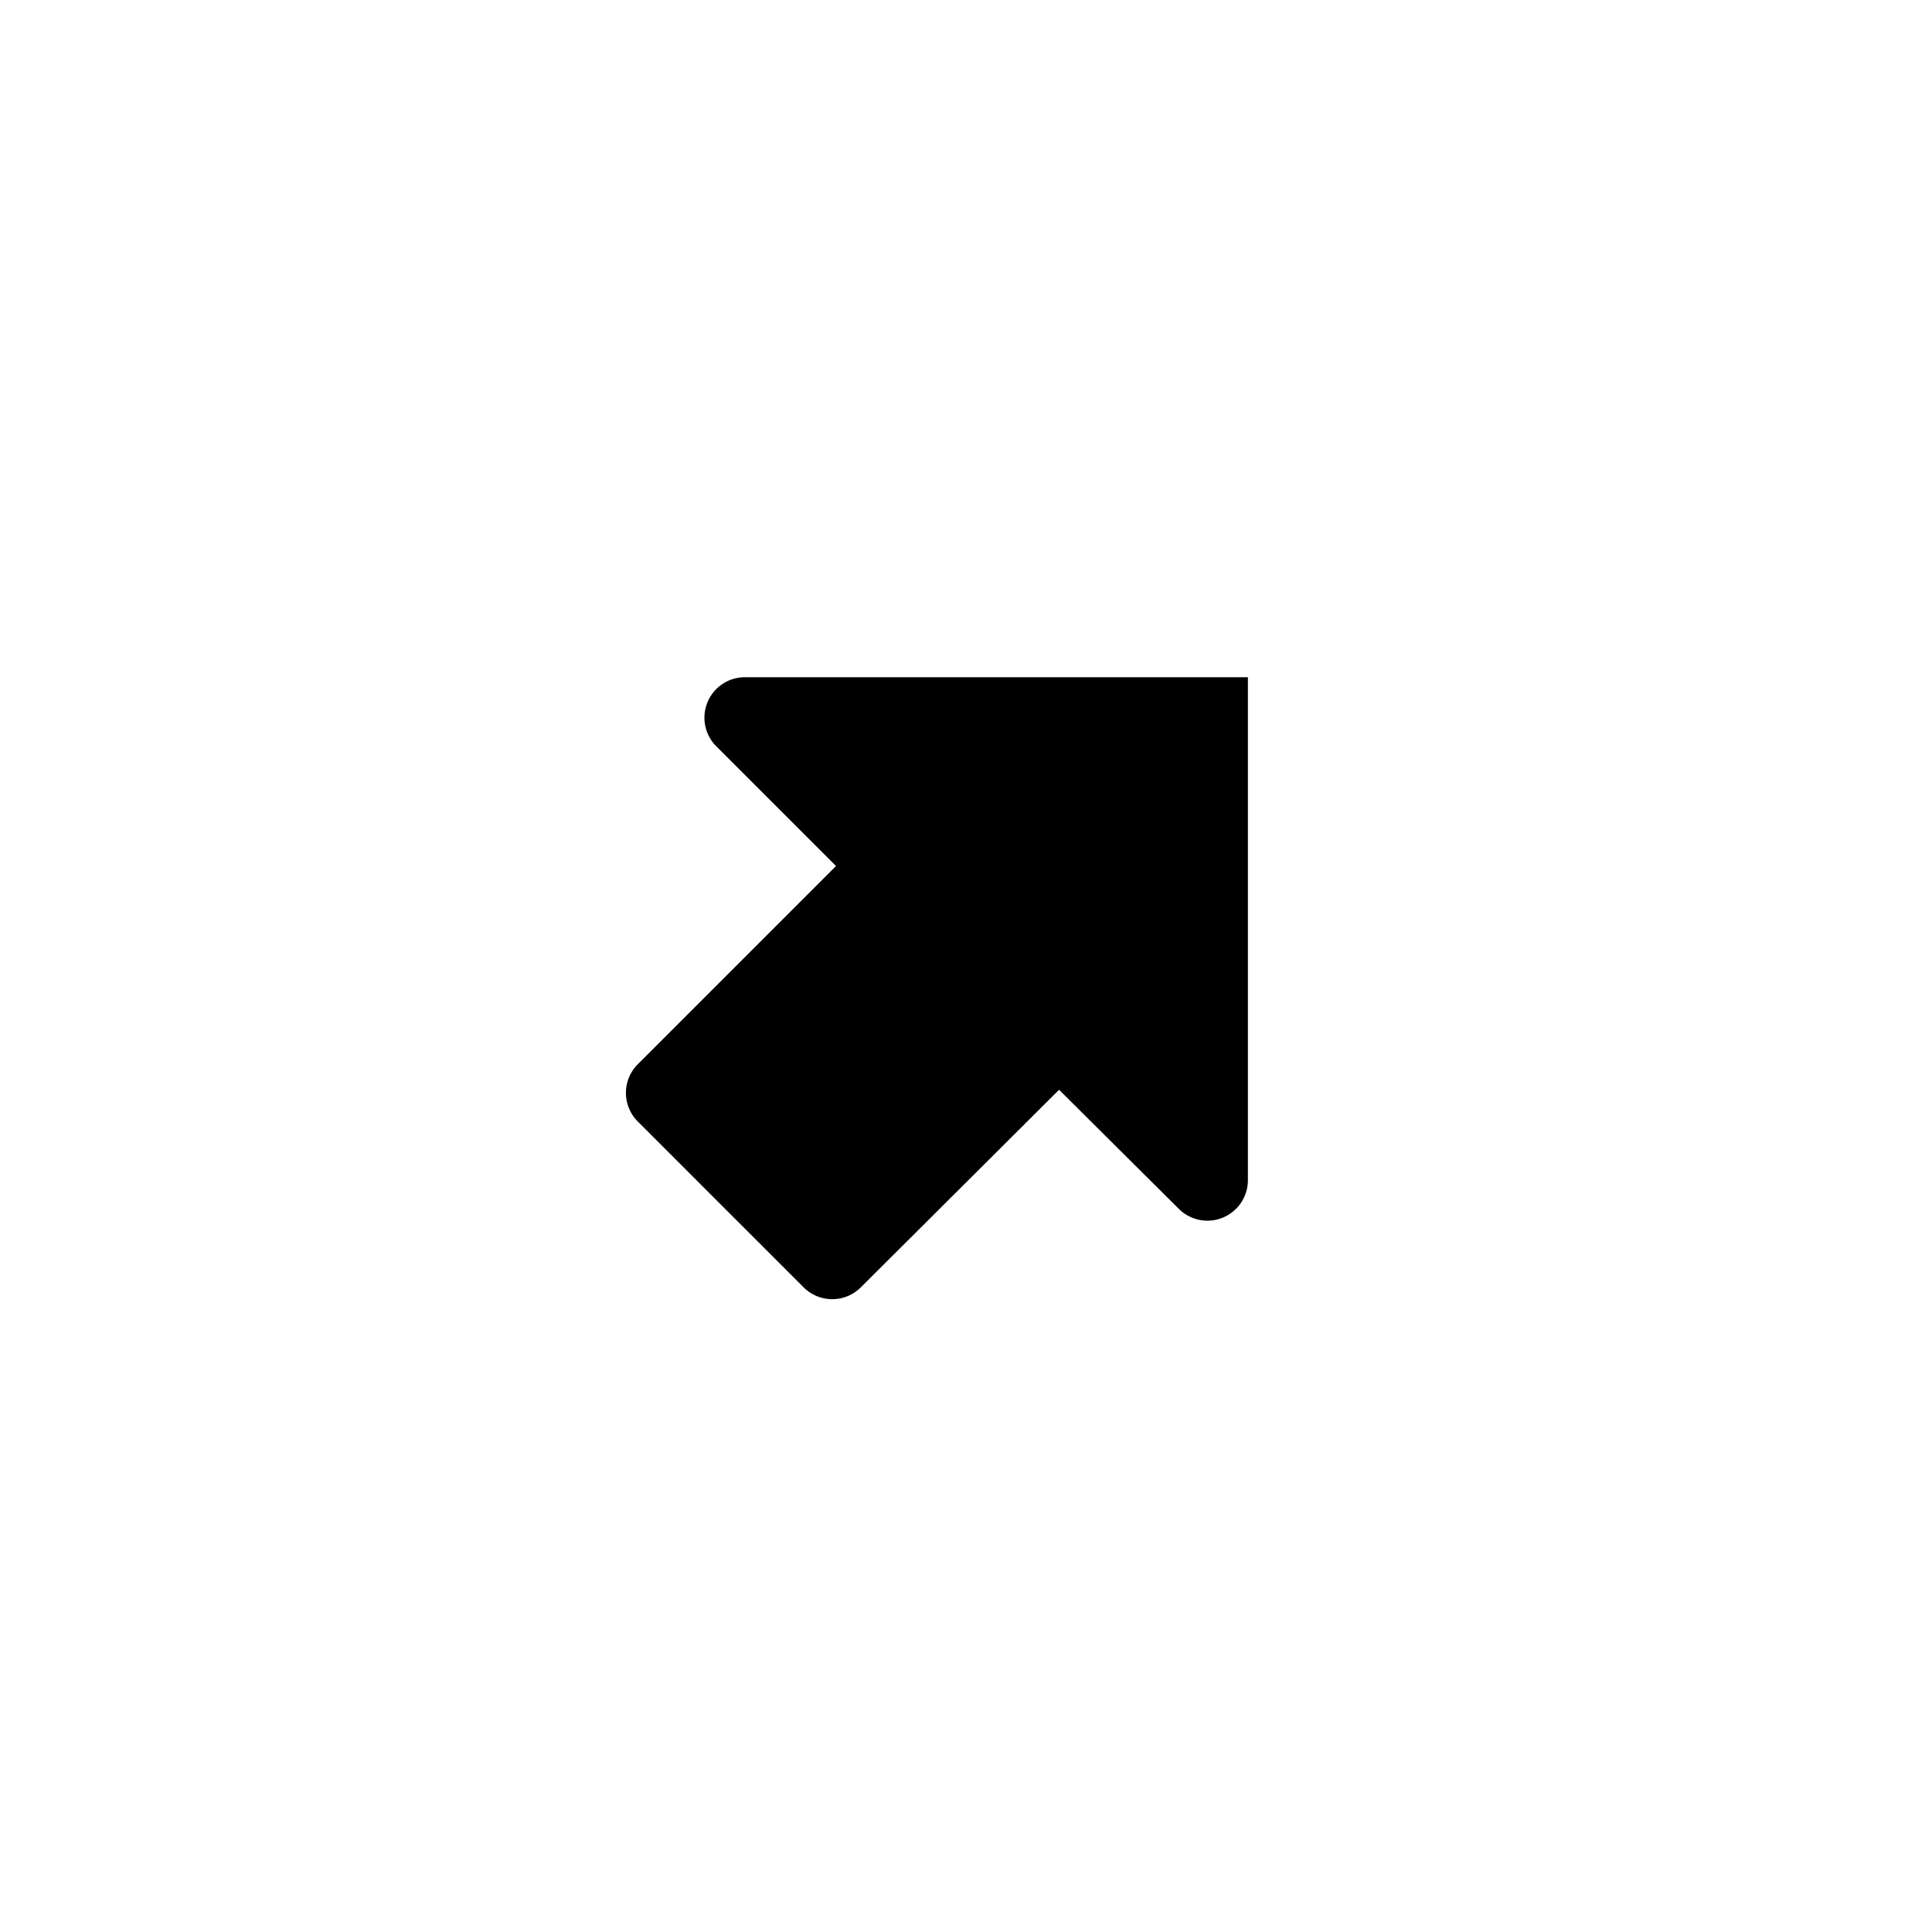
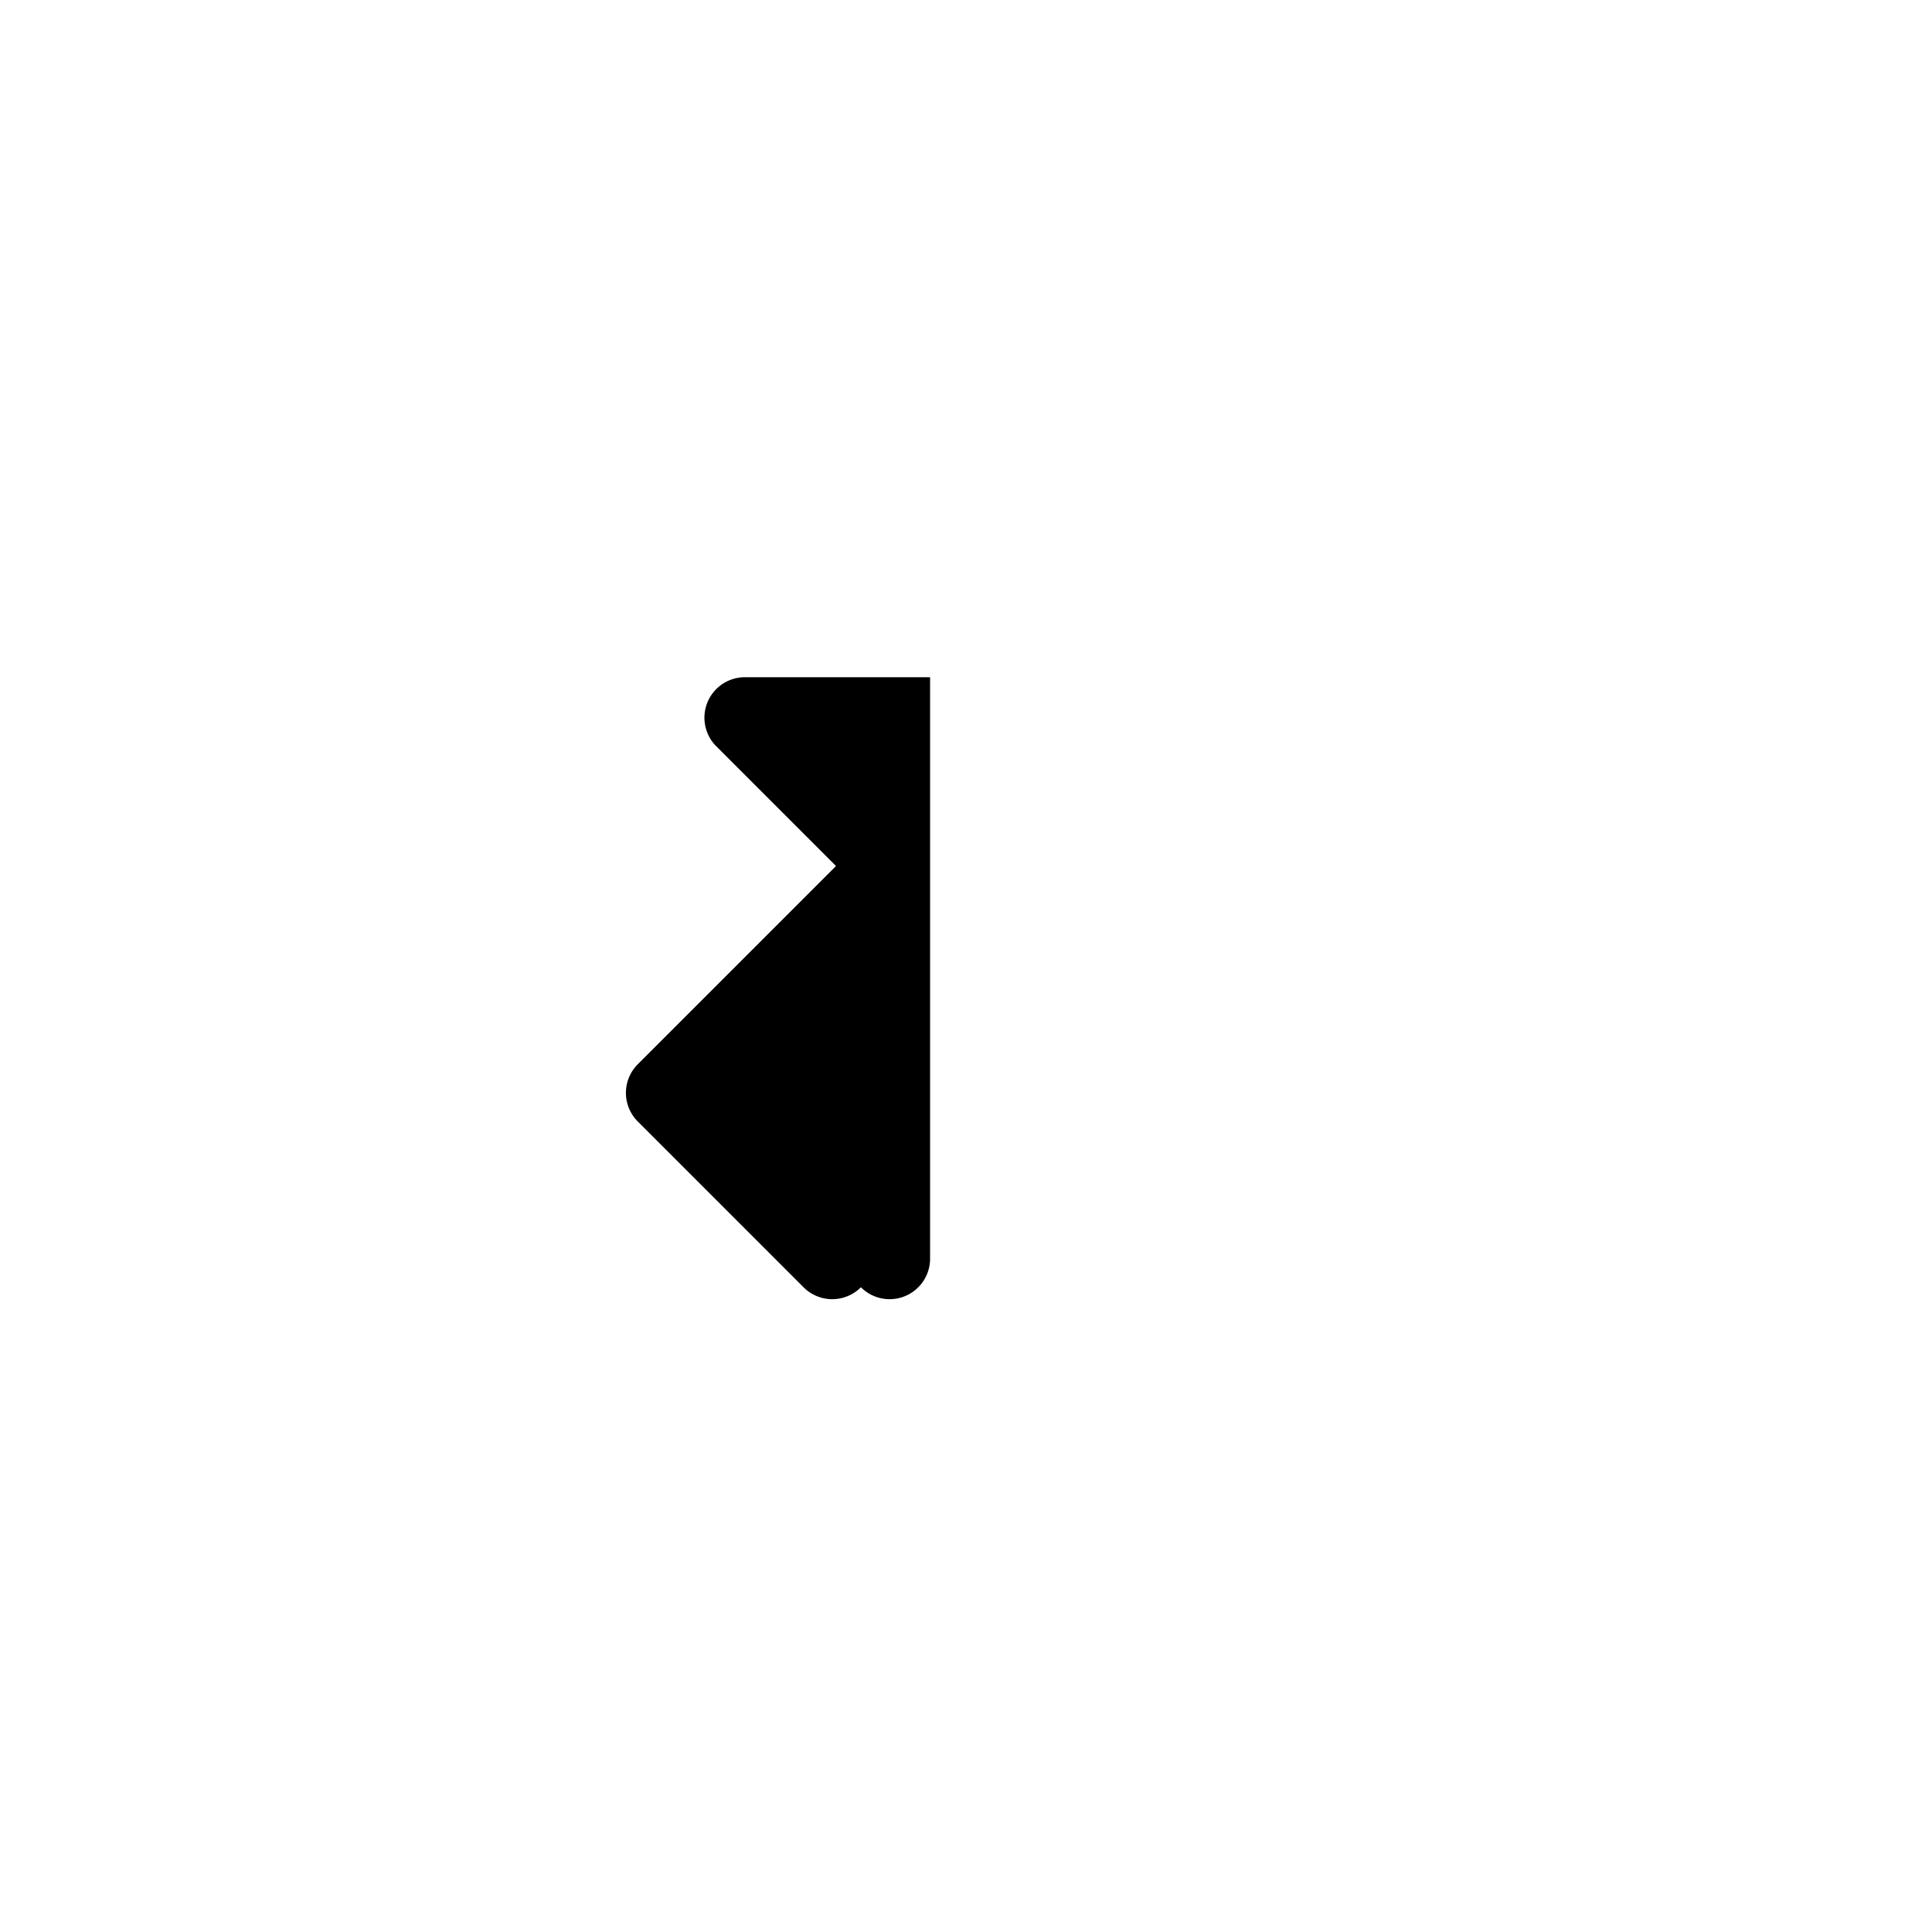
<svg xmlns="http://www.w3.org/2000/svg" viewBox="0 0 86.87 86.87">
  <defs>
    <style>.cls-1{fill:none;}</style>
  </defs>
  <title>Extern_s</title>
  <g id="Ebene_2" data-name="Ebene 2">
    <g id="Ebene_1-2" data-name="Ebene 1">
-       <circle class="cls-1" cx="43.43" cy="43.43" r="43.43" />
-       <path d="M33.5,30.45a1.82,1.82,0,0,0-1.29,3.11l5.38,5.38-8.91,8.91a1.82,1.82,0,0,0,0,2.58l7.45,7.45a1.82,1.82,0,0,0,2.58,0L47.62,49,53,54.35a1.82,1.82,0,0,0,3.11-1.29V30.45Z" />
+       <path d="M33.5,30.45a1.82,1.82,0,0,0-1.29,3.11l5.38,5.38-8.91,8.91a1.82,1.82,0,0,0,0,2.58l7.45,7.45a1.82,1.82,0,0,0,2.58,0a1.82,1.82,0,0,0,3.11-1.29V30.45Z" />
    </g>
  </g>
</svg>